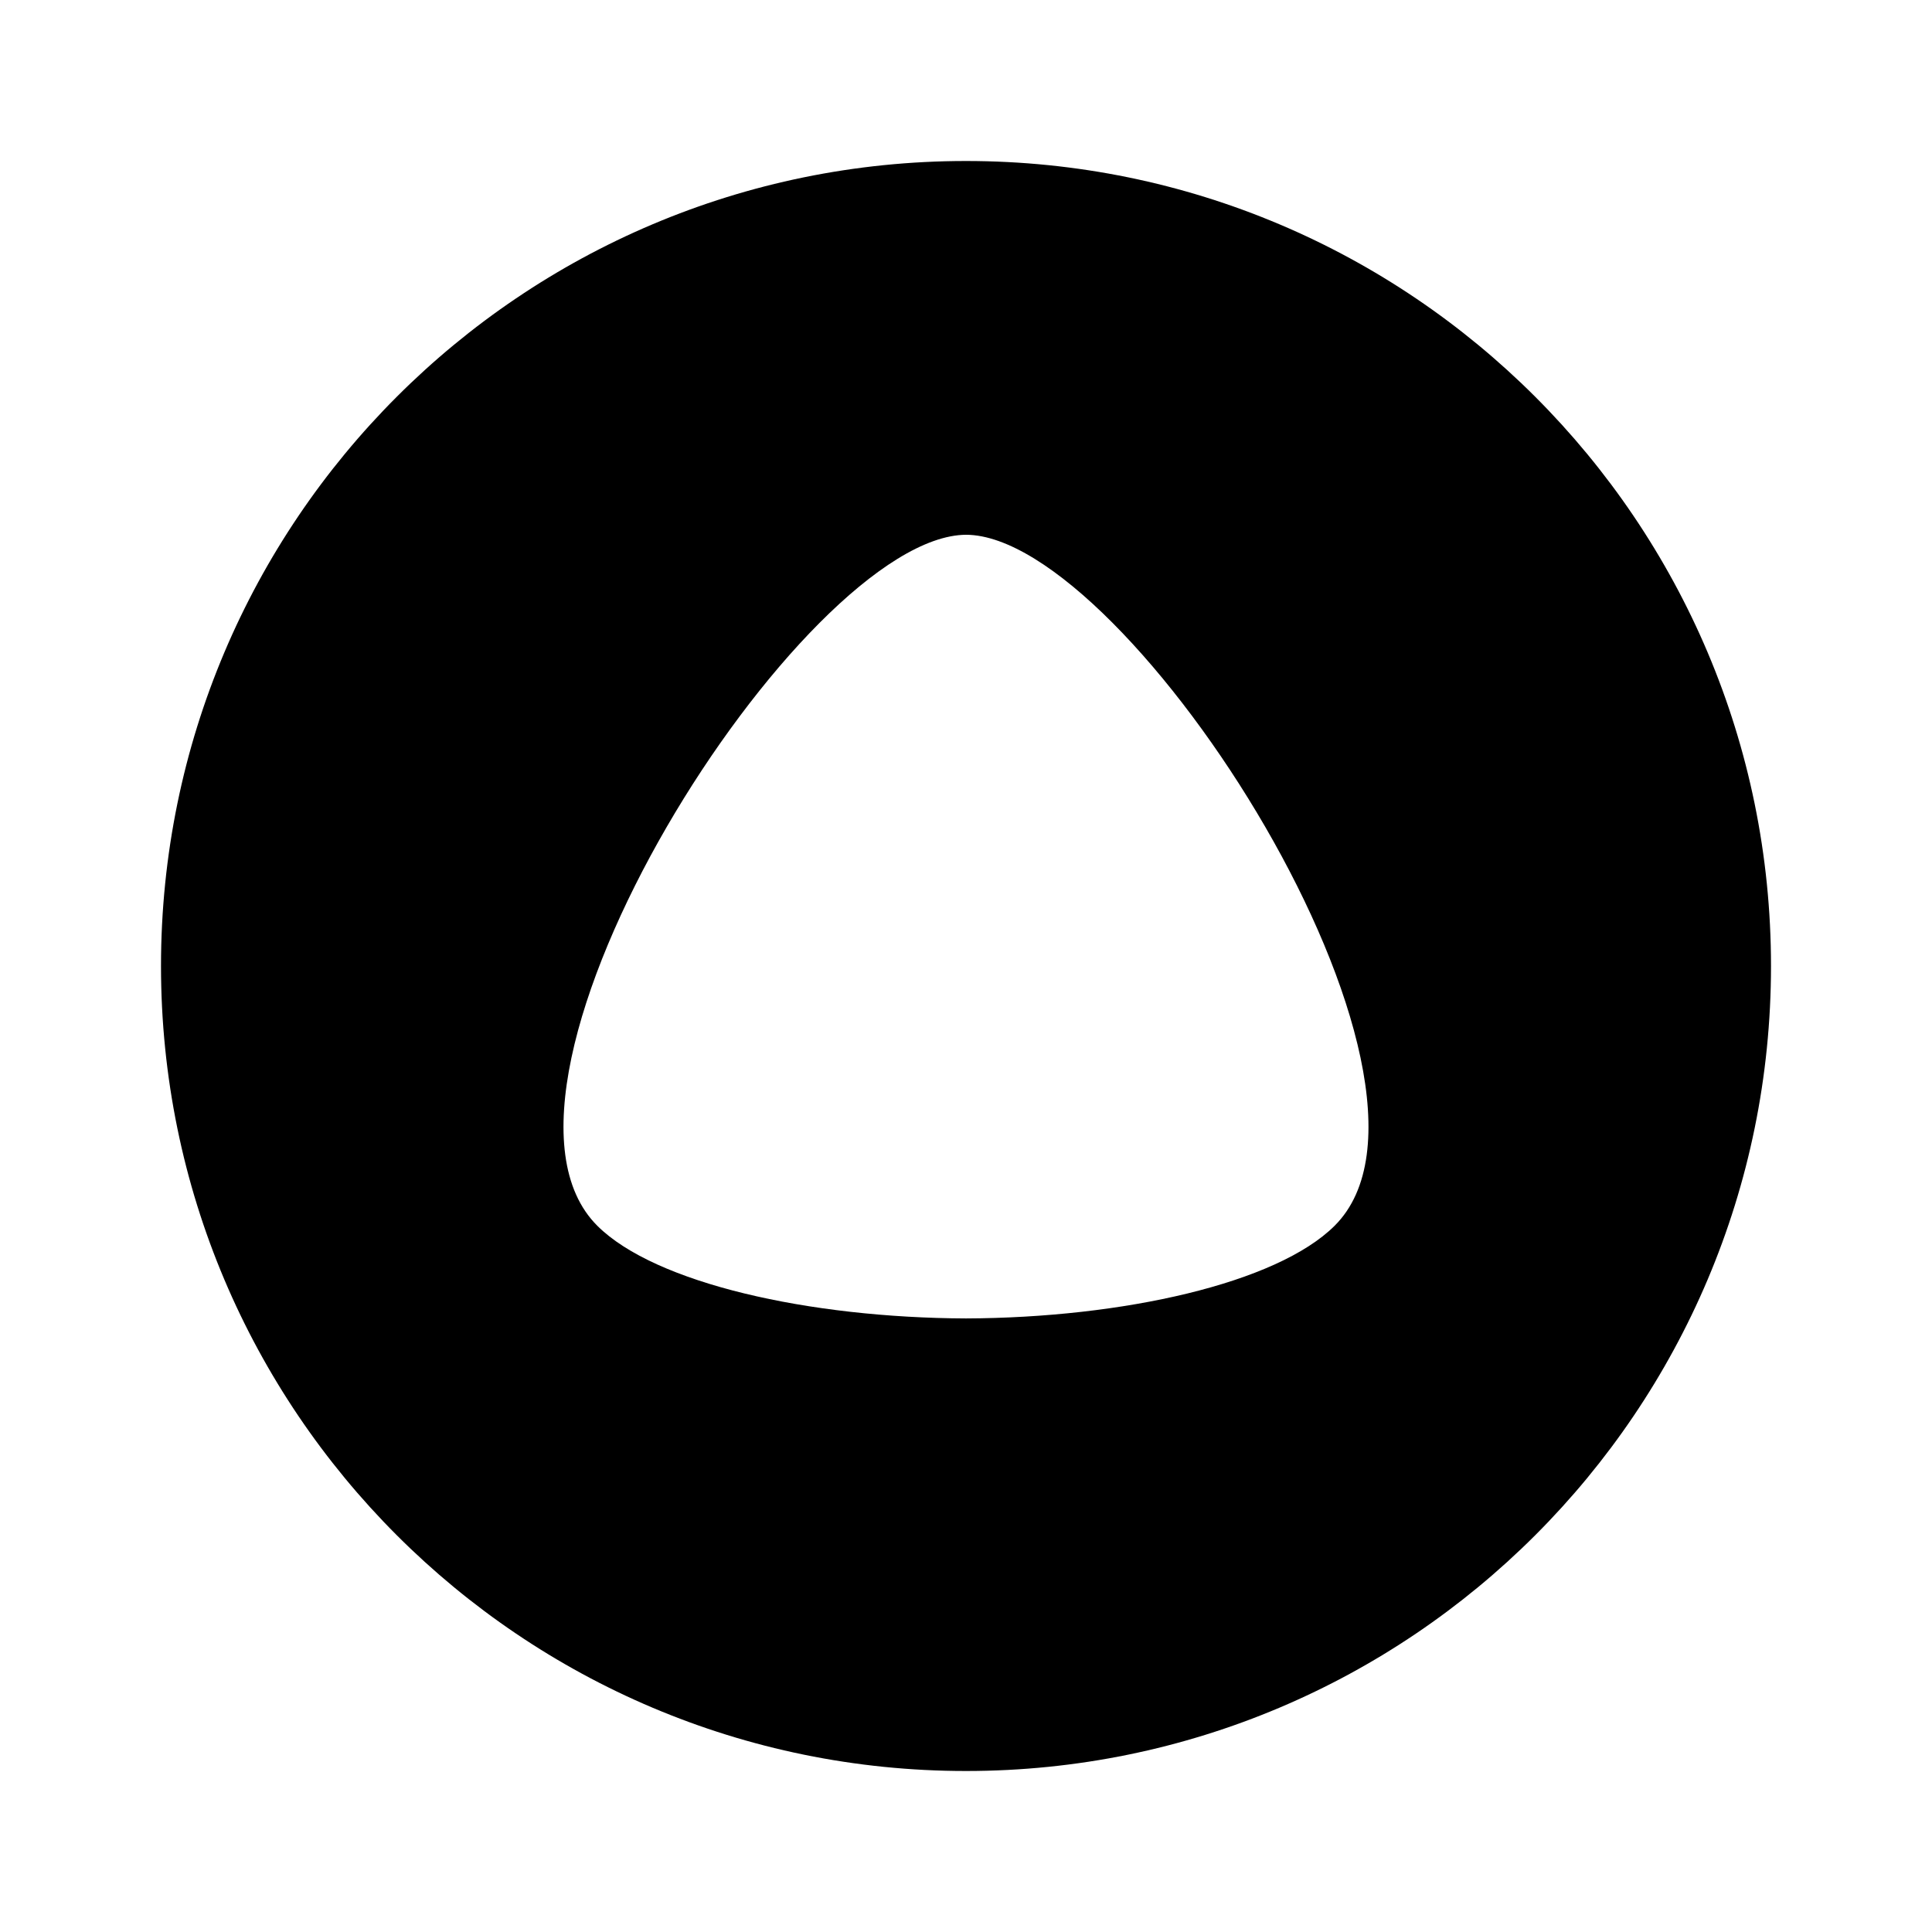
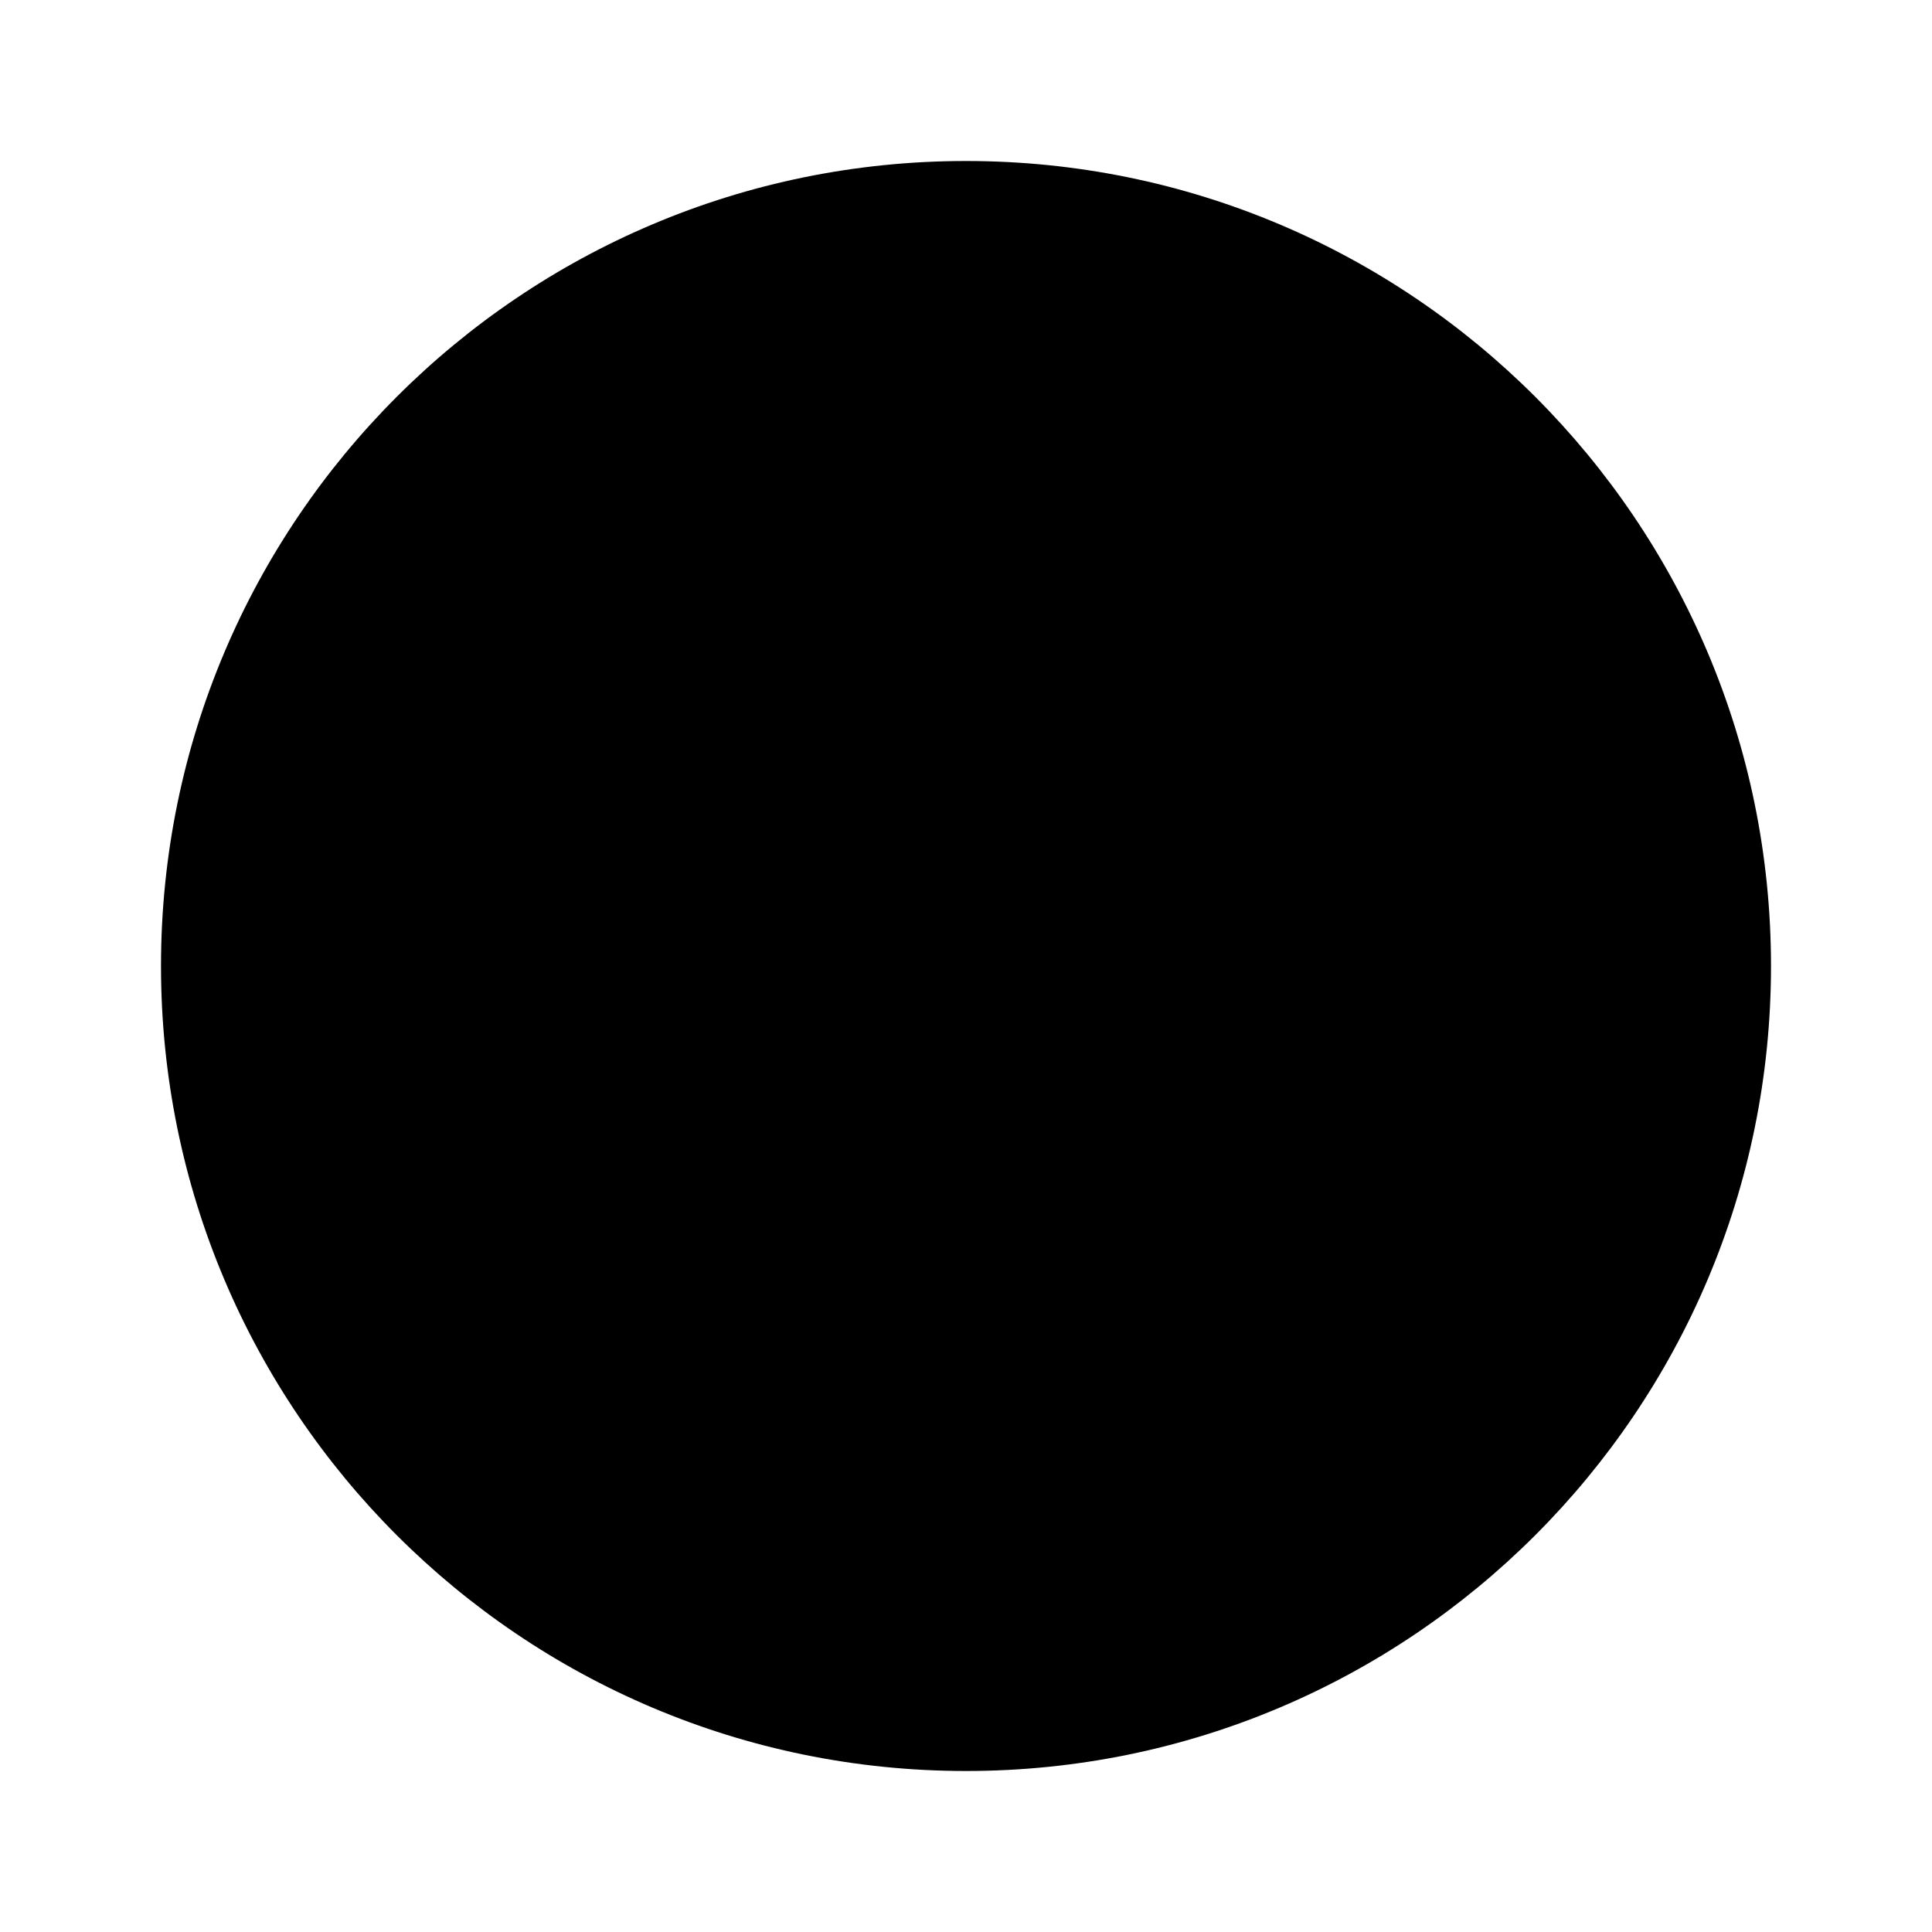
<svg xmlns="http://www.w3.org/2000/svg" width="800px" height="800px" viewBox="0 0 24 24" fill="none">
-   <path fill-rule="evenodd" clip-rule="evenodd" d="M2 12c0 5.523 4.477 10 10 10s10-4.477 10-10S17.523 2 12 2 2 6.477 2 12zm10 4.378c-1.949-.007-3.861-.436-4.579-1.15-1.784-1.775 2.552-8.575 4.581-8.585 2.025.01 6.36 6.81 4.577 8.584-.718.715-2.63 1.144-4.579 1.151z" fill="#000000" />
+   <path fill-rule="evenodd" clip-rule="evenodd" d="M2 12c0 5.523 4.477 10 10 10s10-4.477 10-10S17.523 2 12 2 2 6.477 2 12zm10 4.378z" fill="#000000" />
</svg>